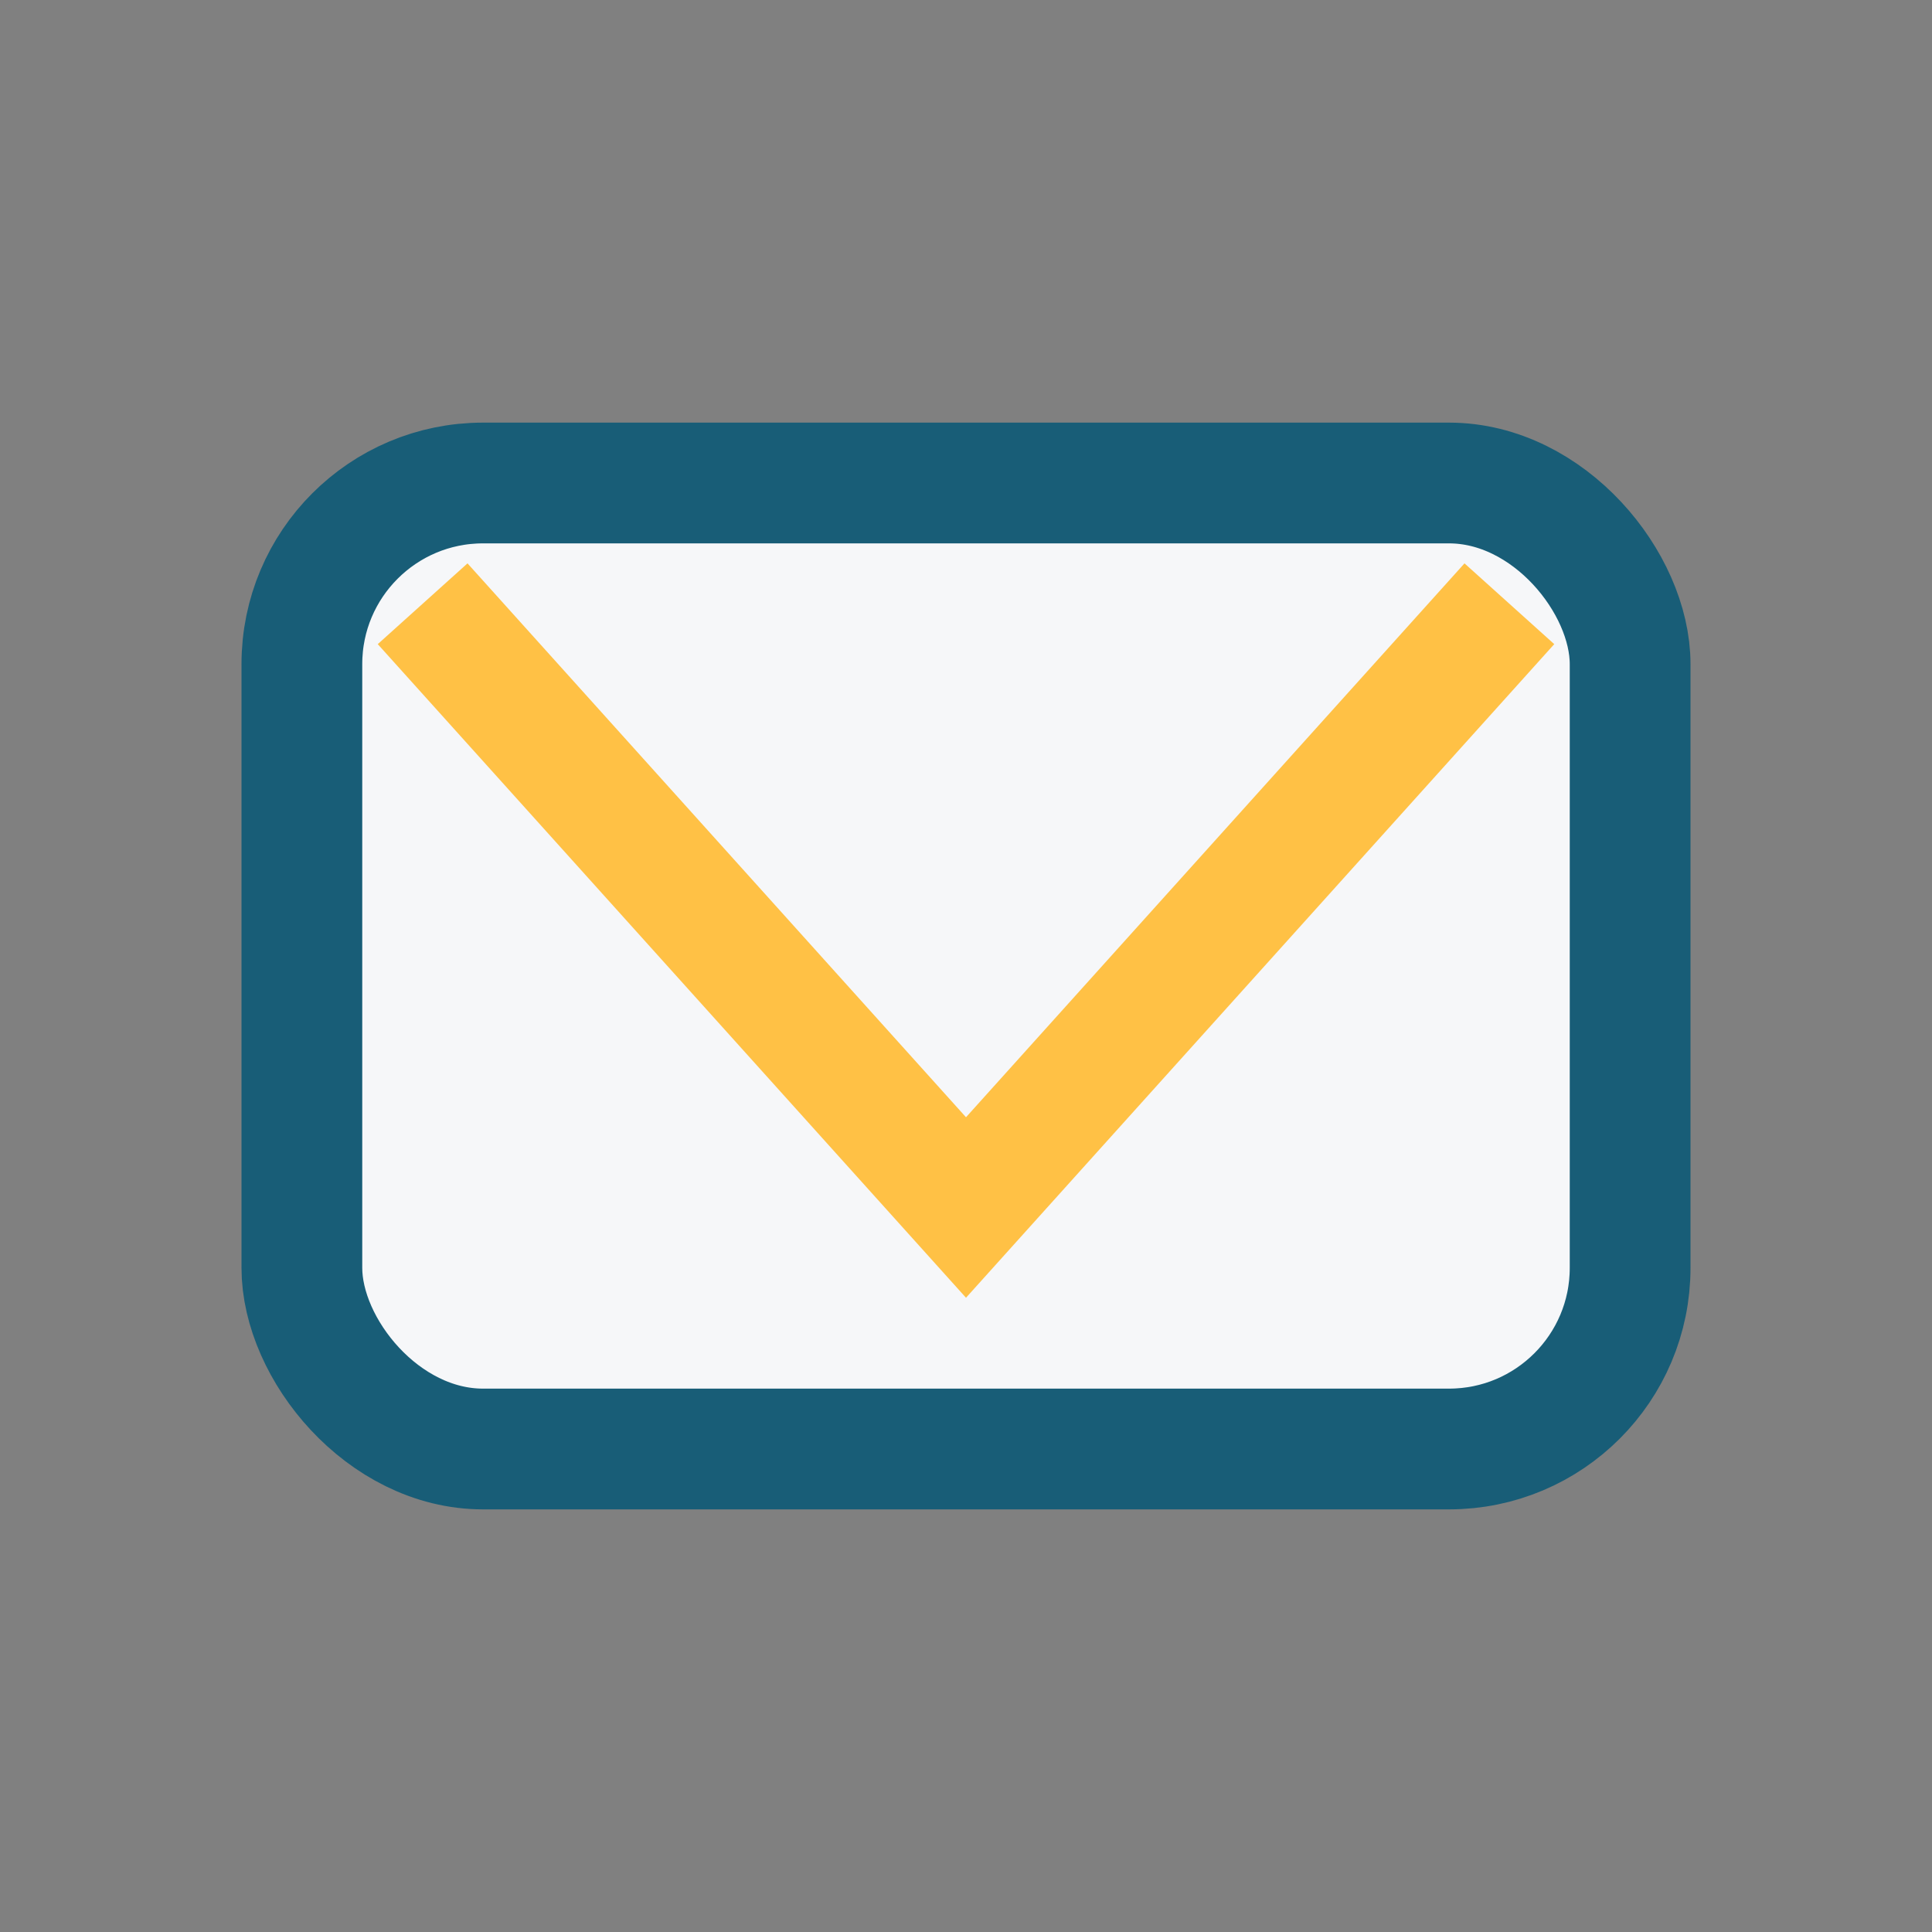
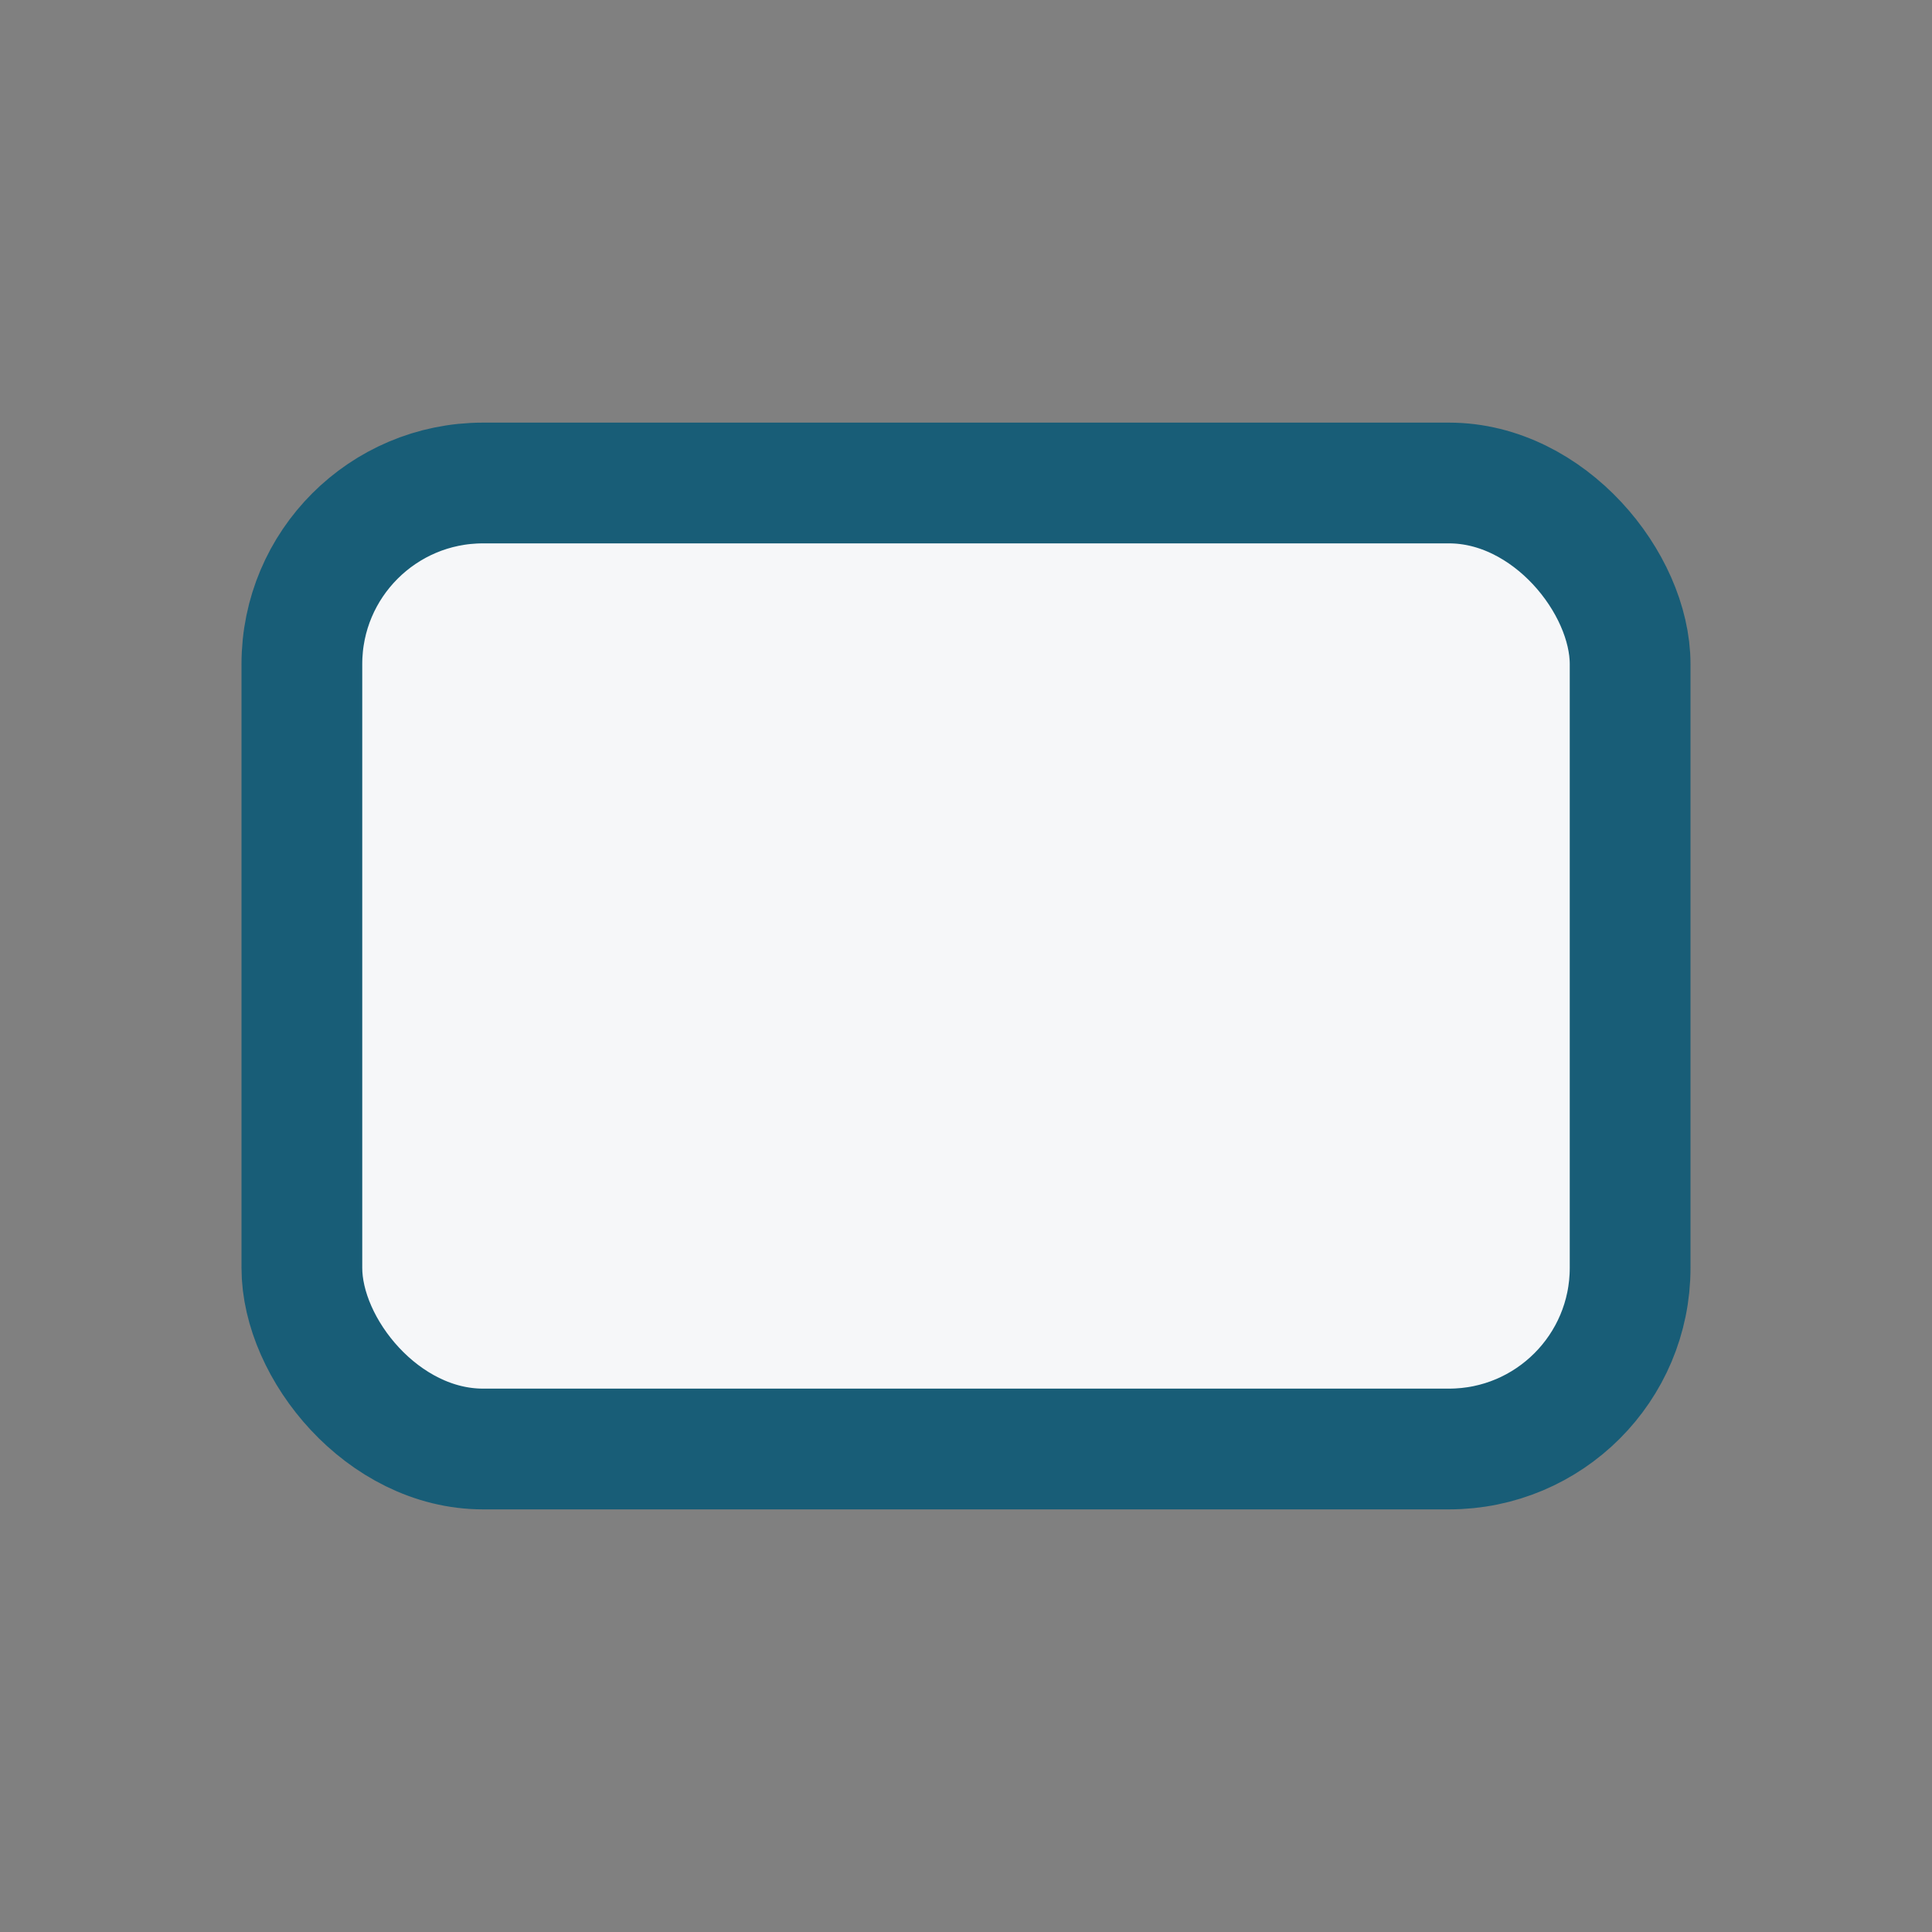
<svg xmlns="http://www.w3.org/2000/svg" width="32" height="32" viewBox="0 0 32 32">
  <rect x="0" y="0" width="32" height="32" fill="#808080" stroke="none" />
  <rect x="5" y="8" width="22" height="16" rx="3" fill="#F6F7F9" stroke="#185D77" stroke-width="2" />
-   <polyline points="7,10 16,20 25,10" fill="none" stroke="#FFC145" stroke-width="2" />
</svg>